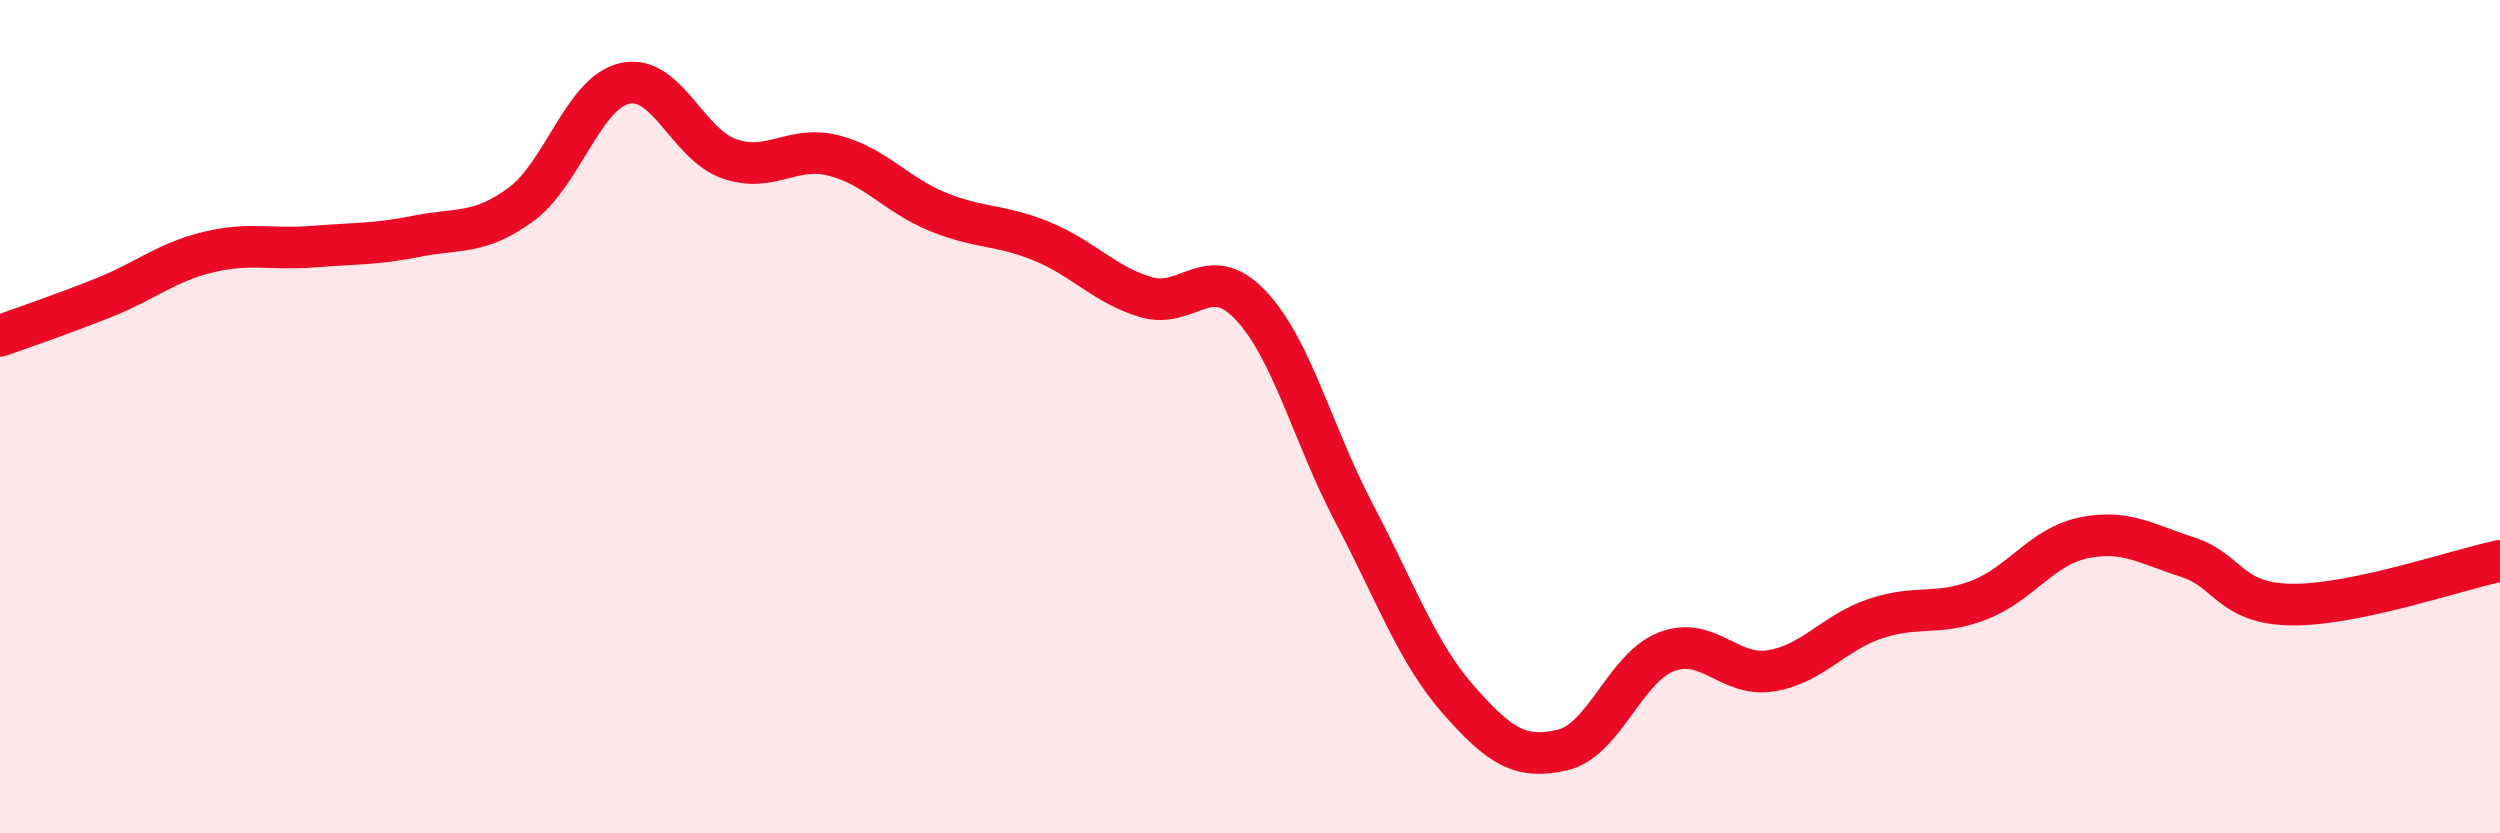
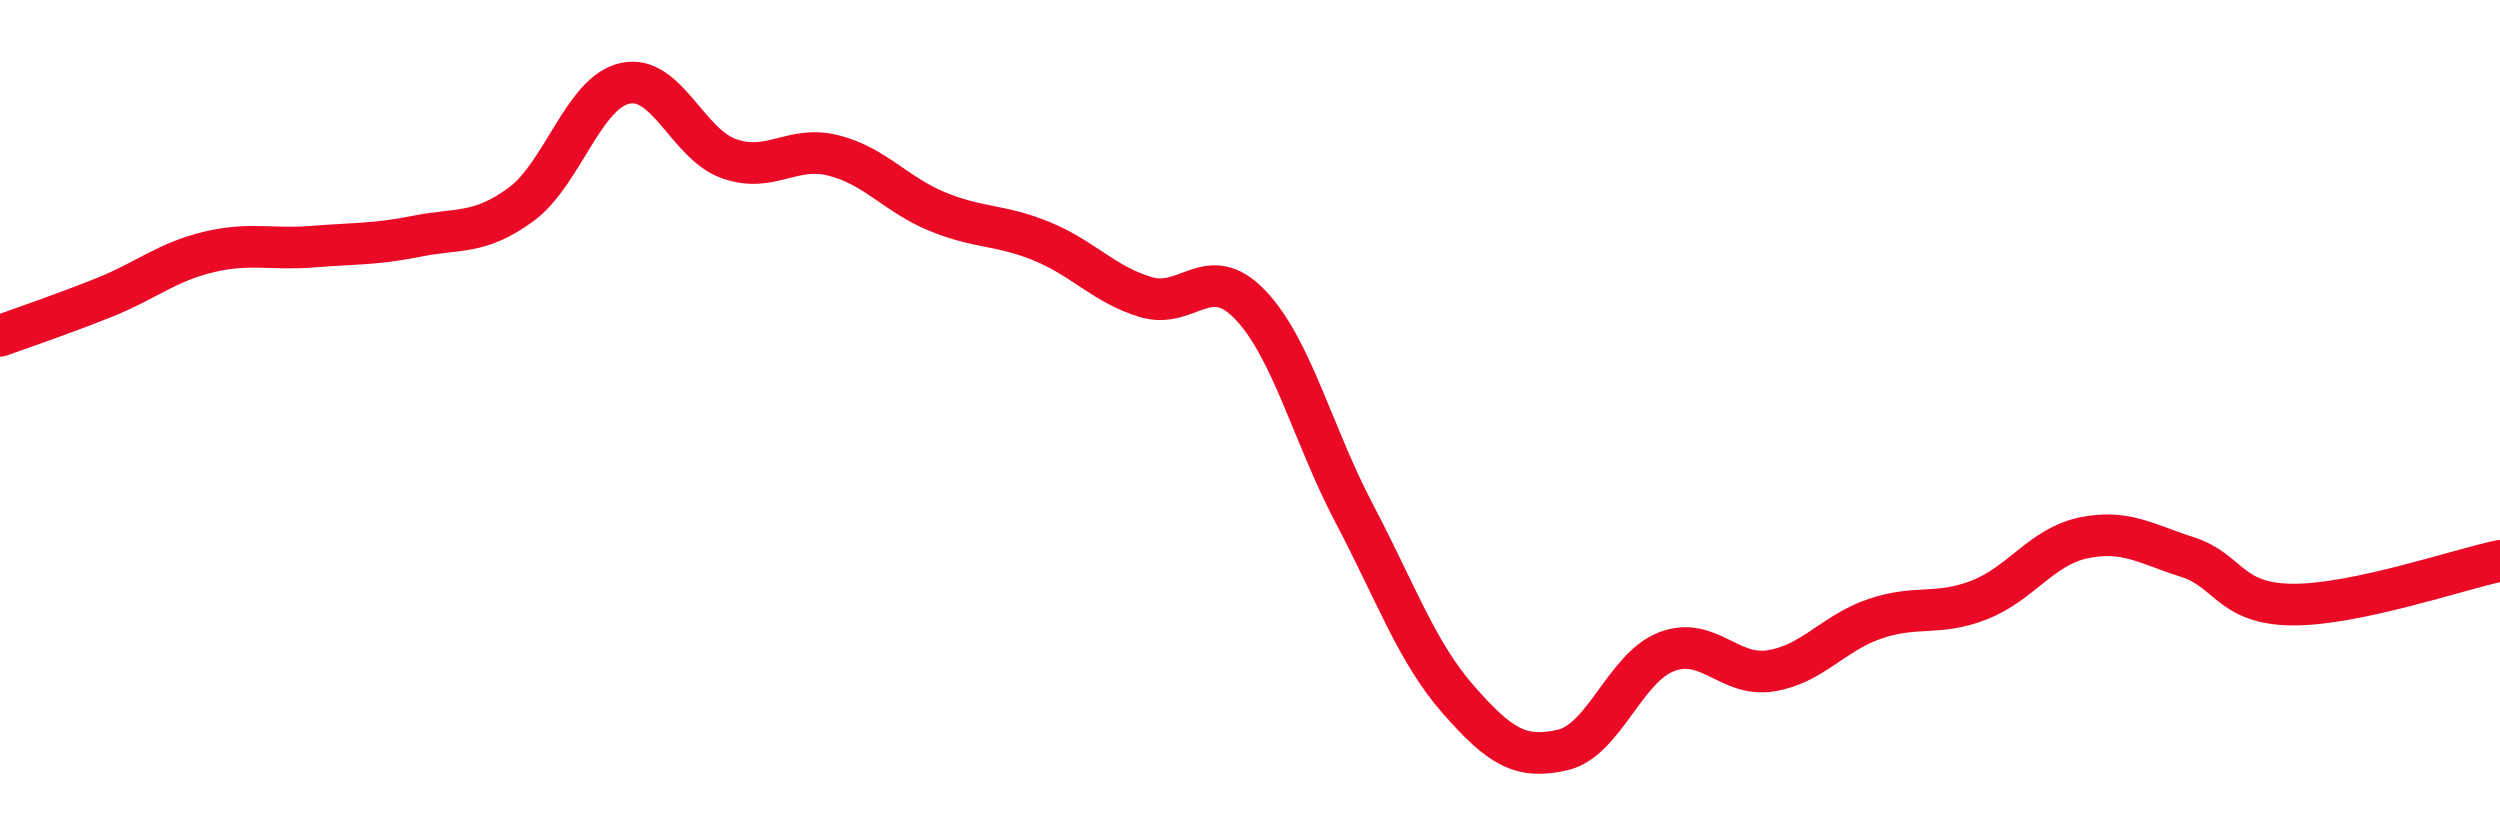
<svg xmlns="http://www.w3.org/2000/svg" width="60" height="20" viewBox="0 0 60 20">
-   <path d="M 0,8.06 C 0.5,7.88 1.5,7.54 2.5,7.14 C 3.5,6.74 4,6.29 5,6.05 C 6,5.81 6.5,6 7.5,5.92 C 8.5,5.84 9,5.87 10,5.67 C 11,5.47 11.5,5.64 12.5,4.91 C 13.5,4.18 14,2.22 15,2 C 16,1.78 16.5,3.46 17.5,3.81 C 18.5,4.16 19,3.48 20,3.73 C 21,3.98 21.5,4.67 22.5,5.08 C 23.5,5.49 24,5.38 25,5.79 C 26,6.2 26.5,6.83 27.5,7.13 C 28.5,7.43 29,6.27 30,7.31 C 31,8.35 31.5,10.42 32.5,12.32 C 33.5,14.22 34,15.65 35,16.79 C 36,17.93 36.5,18.23 37.5,18 C 38.5,17.77 39,16.02 40,15.64 C 41,15.26 41.5,16.26 42.5,16.1 C 43.5,15.94 44,15.19 45,14.85 C 46,14.51 46.5,14.79 47.5,14.4 C 48.5,14.01 49,13.12 50,12.91 C 51,12.7 51.5,13.05 52.5,13.37 C 53.5,13.69 53.5,14.49 55,14.51 C 56.5,14.53 59,13.67 60,13.46L60 20L0 20Z" fill="#EB0A25" opacity="0.1" stroke-linecap="round" stroke-linejoin="round" />
  <path d="M 0,8.06 C 0.5,7.88 1.5,7.54 2.5,7.14 C 3.5,6.74 4,6.29 5,6.05 C 6,5.81 6.5,6 7.5,5.92 C 8.5,5.84 9,5.87 10,5.67 C 11,5.47 11.5,5.64 12.5,4.91 C 13.5,4.18 14,2.22 15,2 C 16,1.78 16.5,3.46 17.5,3.81 C 18.5,4.16 19,3.48 20,3.73 C 21,3.98 21.5,4.67 22.5,5.08 C 23.5,5.49 24,5.38 25,5.79 C 26,6.2 26.5,6.83 27.5,7.13 C 28.5,7.43 29,6.27 30,7.31 C 31,8.35 31.5,10.42 32.5,12.32 C 33.5,14.22 34,15.65 35,16.79 C 36,17.93 36.5,18.23 37.5,18 C 38.5,17.77 39,16.02 40,15.64 C 41,15.26 41.5,16.26 42.5,16.1 C 43.5,15.94 44,15.19 45,14.85 C 46,14.51 46.5,14.79 47.5,14.4 C 48.5,14.01 49,13.12 50,12.91 C 51,12.7 51.5,13.05 52.5,13.37 C 53.5,13.69 53.5,14.49 55,14.51 C 56.5,14.53 59,13.67 60,13.46" stroke="#EB0A25" stroke-width="1" fill="none" stroke-linecap="round" stroke-linejoin="round" />
</svg>